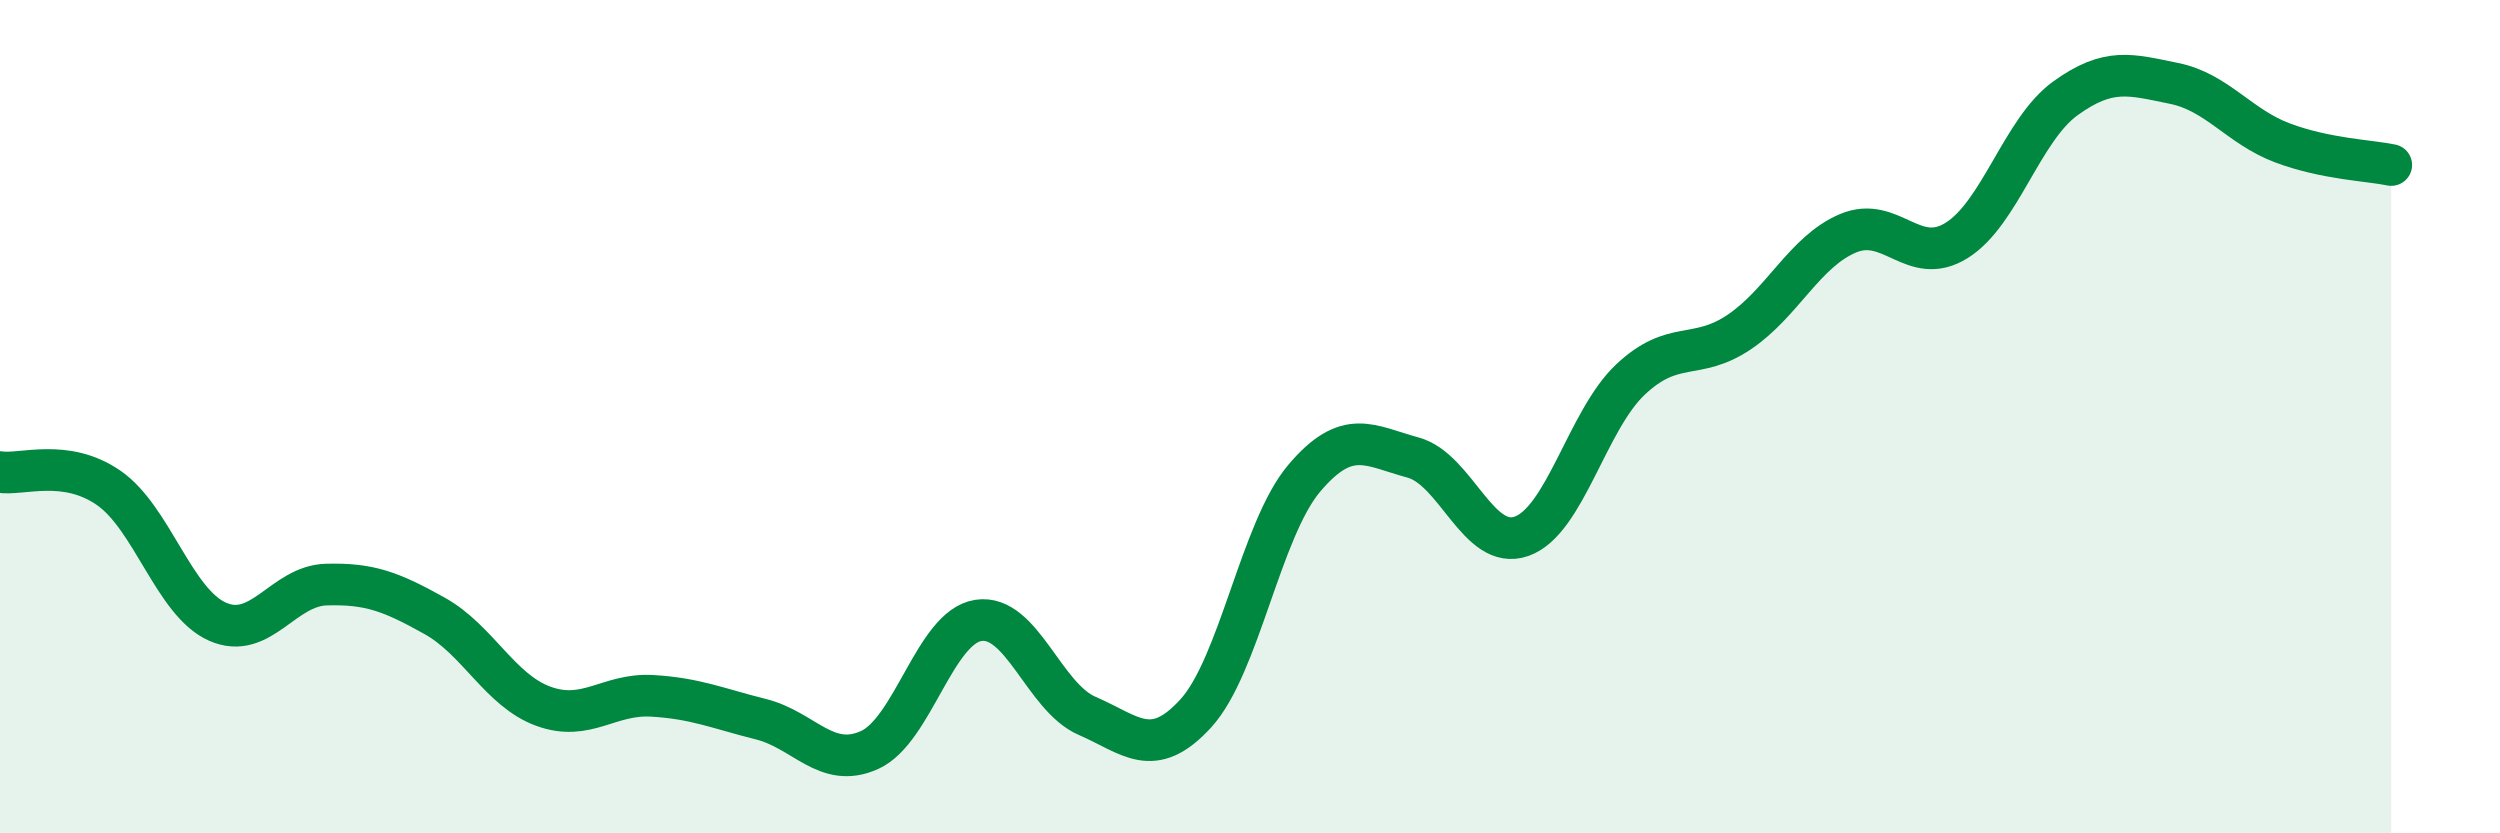
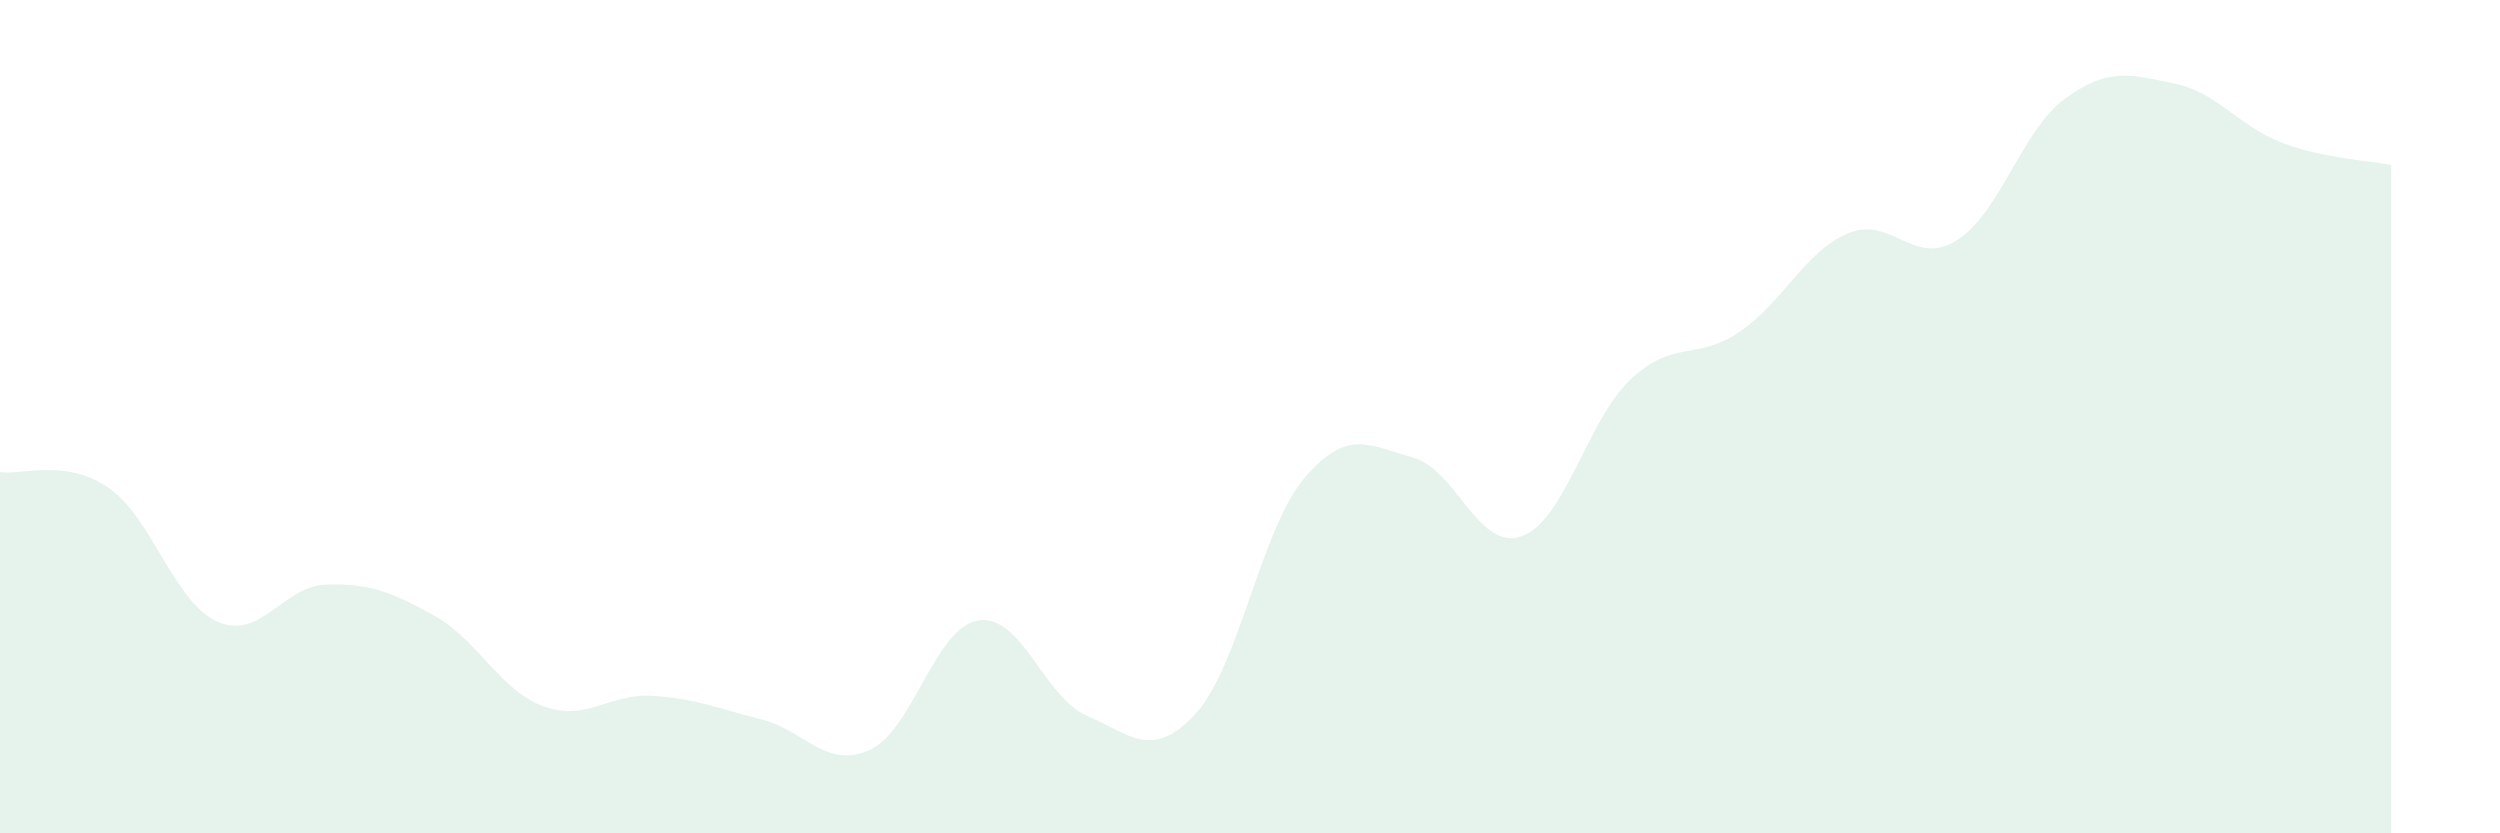
<svg xmlns="http://www.w3.org/2000/svg" width="60" height="20" viewBox="0 0 60 20">
  <path d="M 0,11.33 C 0.52,11.41 1.57,10.99 2.61,11.71 C 3.65,12.43 4.18,14.46 5.22,14.92 C 6.26,15.38 6.79,14.06 7.83,14.03 C 8.87,14 9.39,14.2 10.43,14.78 C 11.47,15.36 12,16.57 13.04,16.95 C 14.08,17.33 14.61,16.64 15.65,16.7 C 16.69,16.76 17.22,17 18.26,17.26 C 19.3,17.52 19.83,18.47 20.87,18 C 21.91,17.53 22.44,15.05 23.48,14.89 C 24.52,14.73 25.05,16.73 26.09,17.18 C 27.13,17.63 27.66,18.26 28.7,17.12 C 29.74,15.98 30.26,12.71 31.3,11.48 C 32.34,10.25 32.87,10.7 33.91,10.98 C 34.95,11.26 35.48,13.24 36.52,12.87 C 37.56,12.5 38.09,10.09 39.13,9.11 C 40.17,8.13 40.7,8.67 41.74,7.97 C 42.78,7.27 43.31,6.04 44.35,5.6 C 45.39,5.16 45.92,6.42 46.96,5.77 C 48,5.12 48.53,3.11 49.57,2.36 C 50.61,1.61 51.13,1.79 52.17,2 C 53.21,2.21 53.74,3.04 54.78,3.43 C 55.82,3.82 56.87,3.85 57.39,3.96L57.39 20L0 20Z" fill="#008740" opacity="0.1" stroke-linecap="round" stroke-linejoin="round" />
-   <path d="M 0,11.33 C 0.52,11.41 1.57,10.99 2.61,11.71 C 3.65,12.43 4.18,14.46 5.22,14.92 C 6.26,15.38 6.79,14.06 7.83,14.03 C 8.87,14 9.39,14.2 10.43,14.78 C 11.47,15.36 12,16.57 13.04,16.95 C 14.08,17.33 14.61,16.64 15.65,16.7 C 16.69,16.76 17.22,17 18.26,17.26 C 19.3,17.52 19.83,18.47 20.87,18 C 21.91,17.53 22.44,15.05 23.48,14.89 C 24.52,14.73 25.05,16.73 26.09,17.18 C 27.13,17.63 27.66,18.26 28.7,17.12 C 29.74,15.98 30.26,12.71 31.3,11.48 C 32.34,10.25 32.87,10.7 33.91,10.98 C 34.95,11.26 35.48,13.24 36.52,12.87 C 37.56,12.5 38.09,10.09 39.13,9.11 C 40.17,8.13 40.7,8.67 41.74,7.97 C 42.78,7.27 43.31,6.04 44.35,5.6 C 45.39,5.16 45.92,6.42 46.96,5.77 C 48,5.12 48.53,3.11 49.57,2.36 C 50.61,1.61 51.13,1.79 52.17,2 C 53.21,2.21 53.74,3.04 54.78,3.43 C 55.82,3.82 56.87,3.85 57.39,3.96" stroke="#008740" stroke-width="1" fill="none" stroke-linecap="round" stroke-linejoin="round" />
</svg>